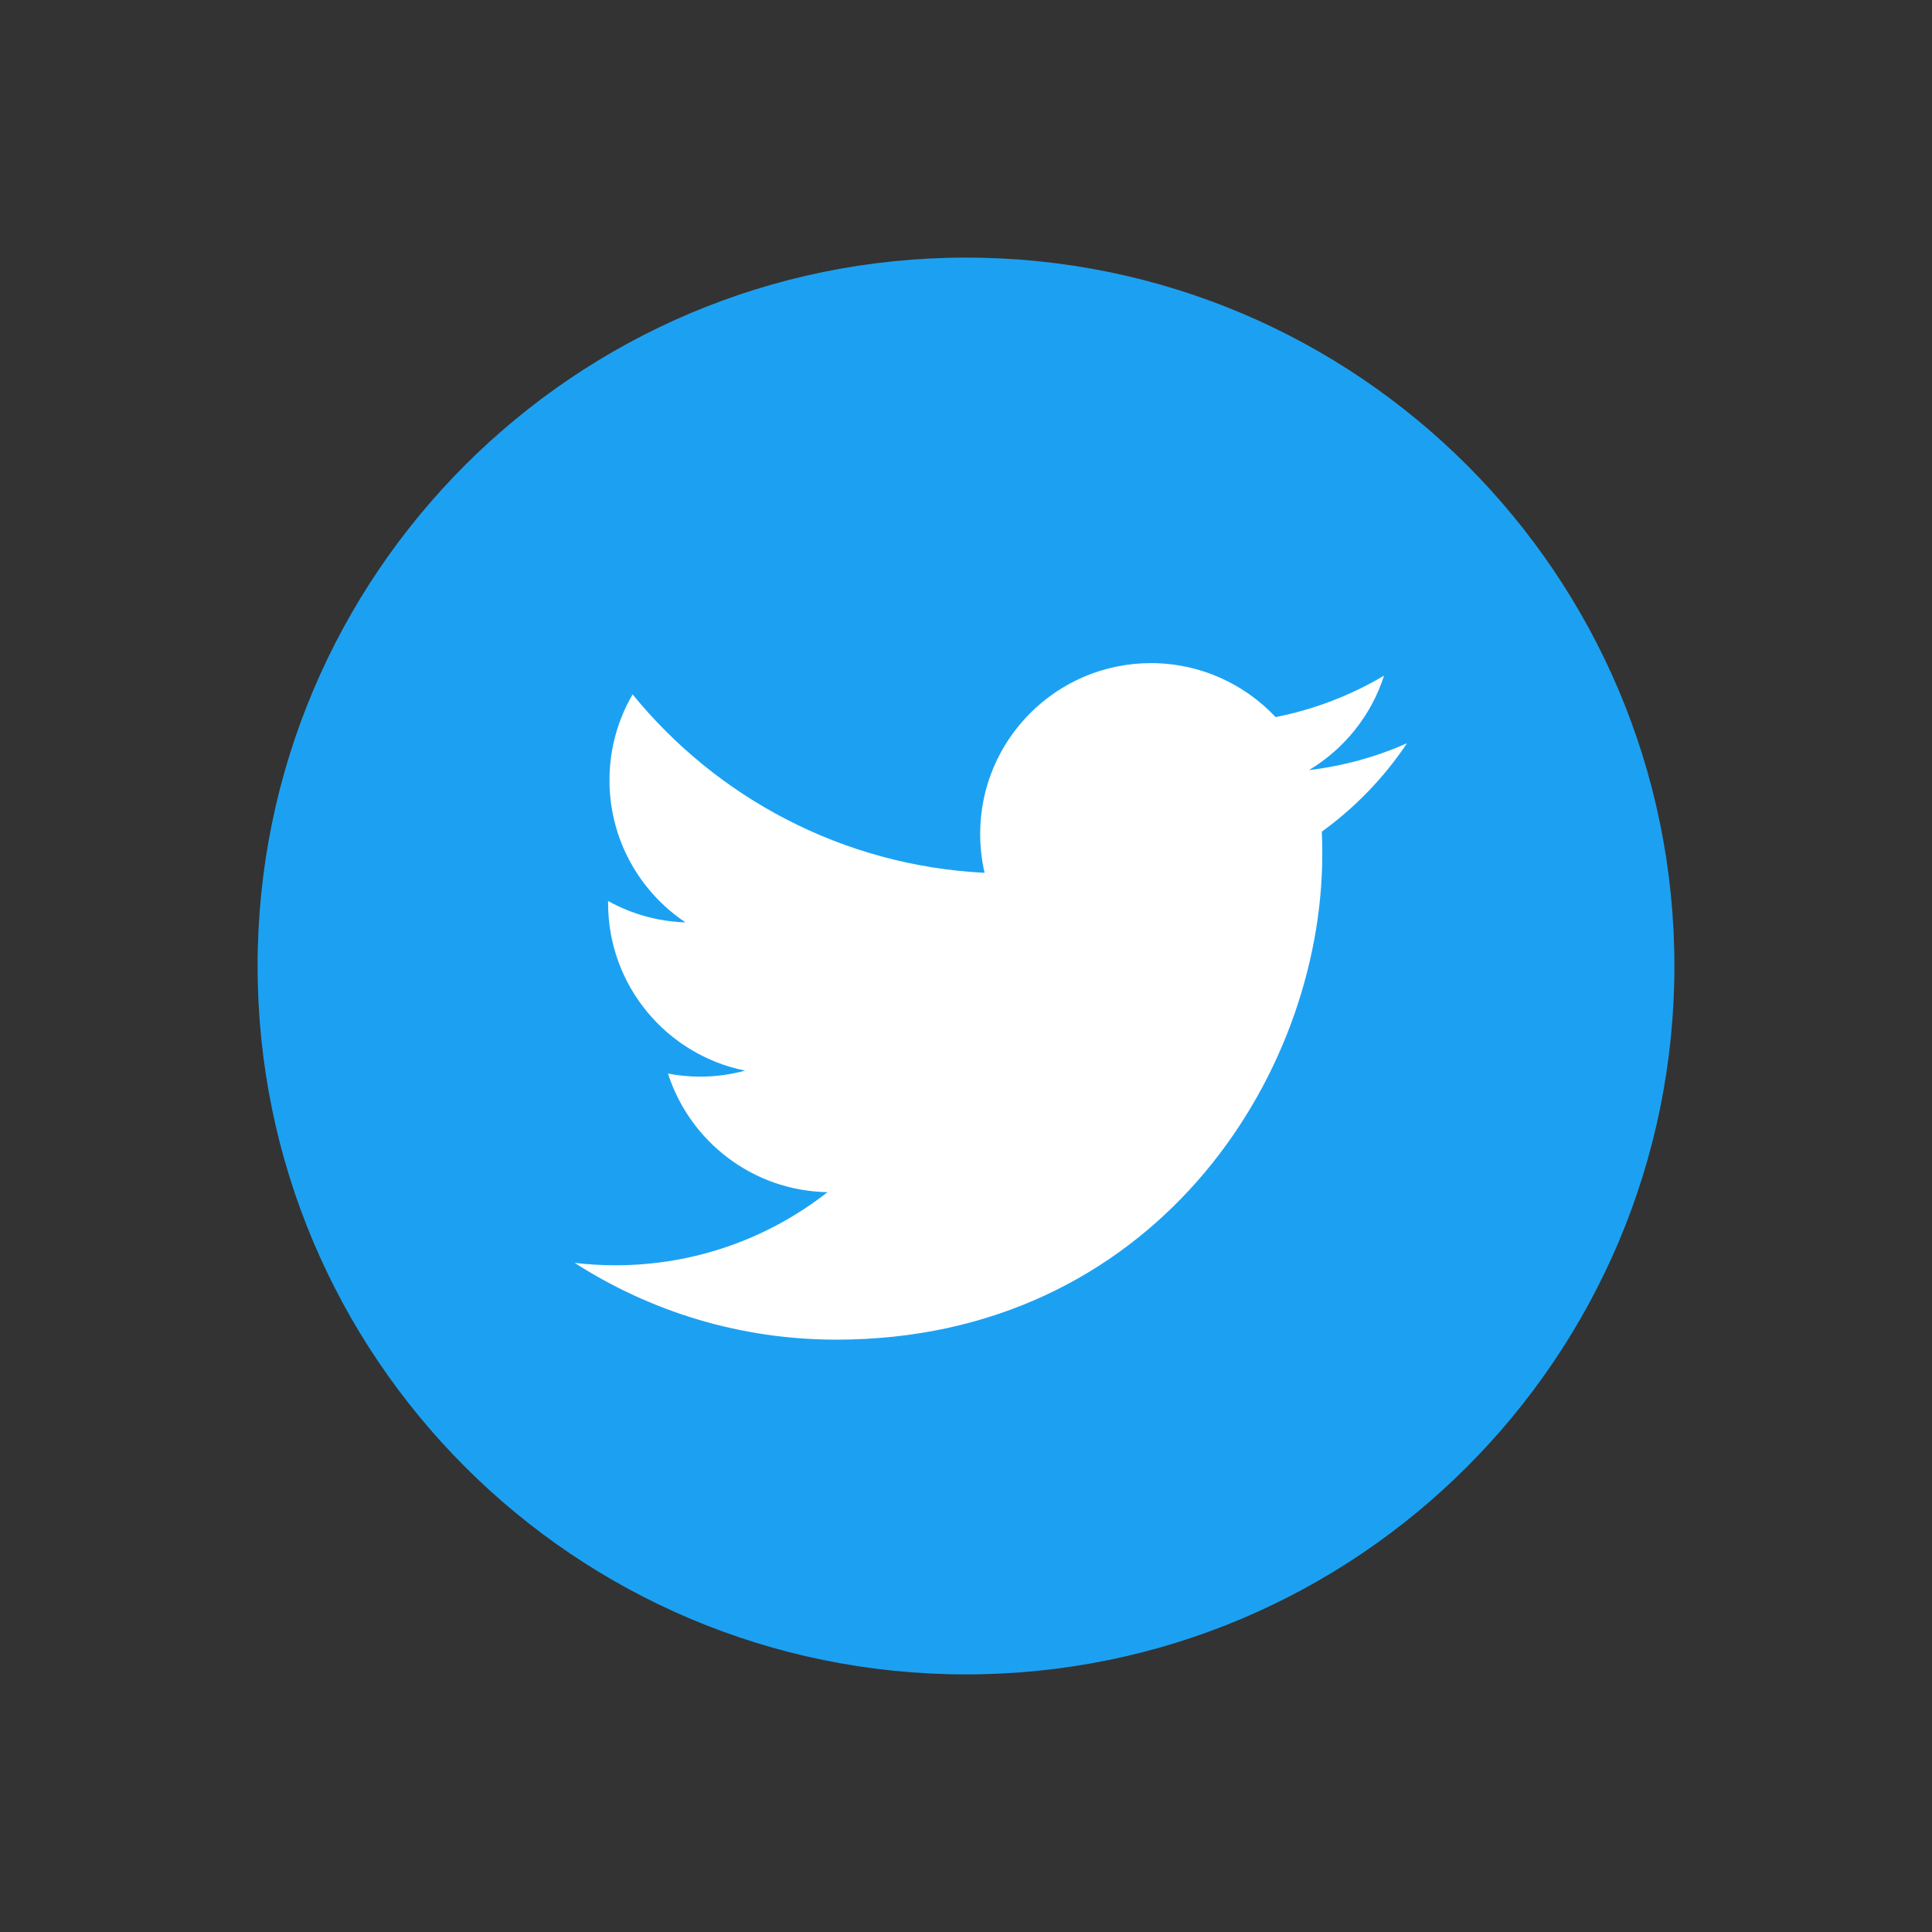
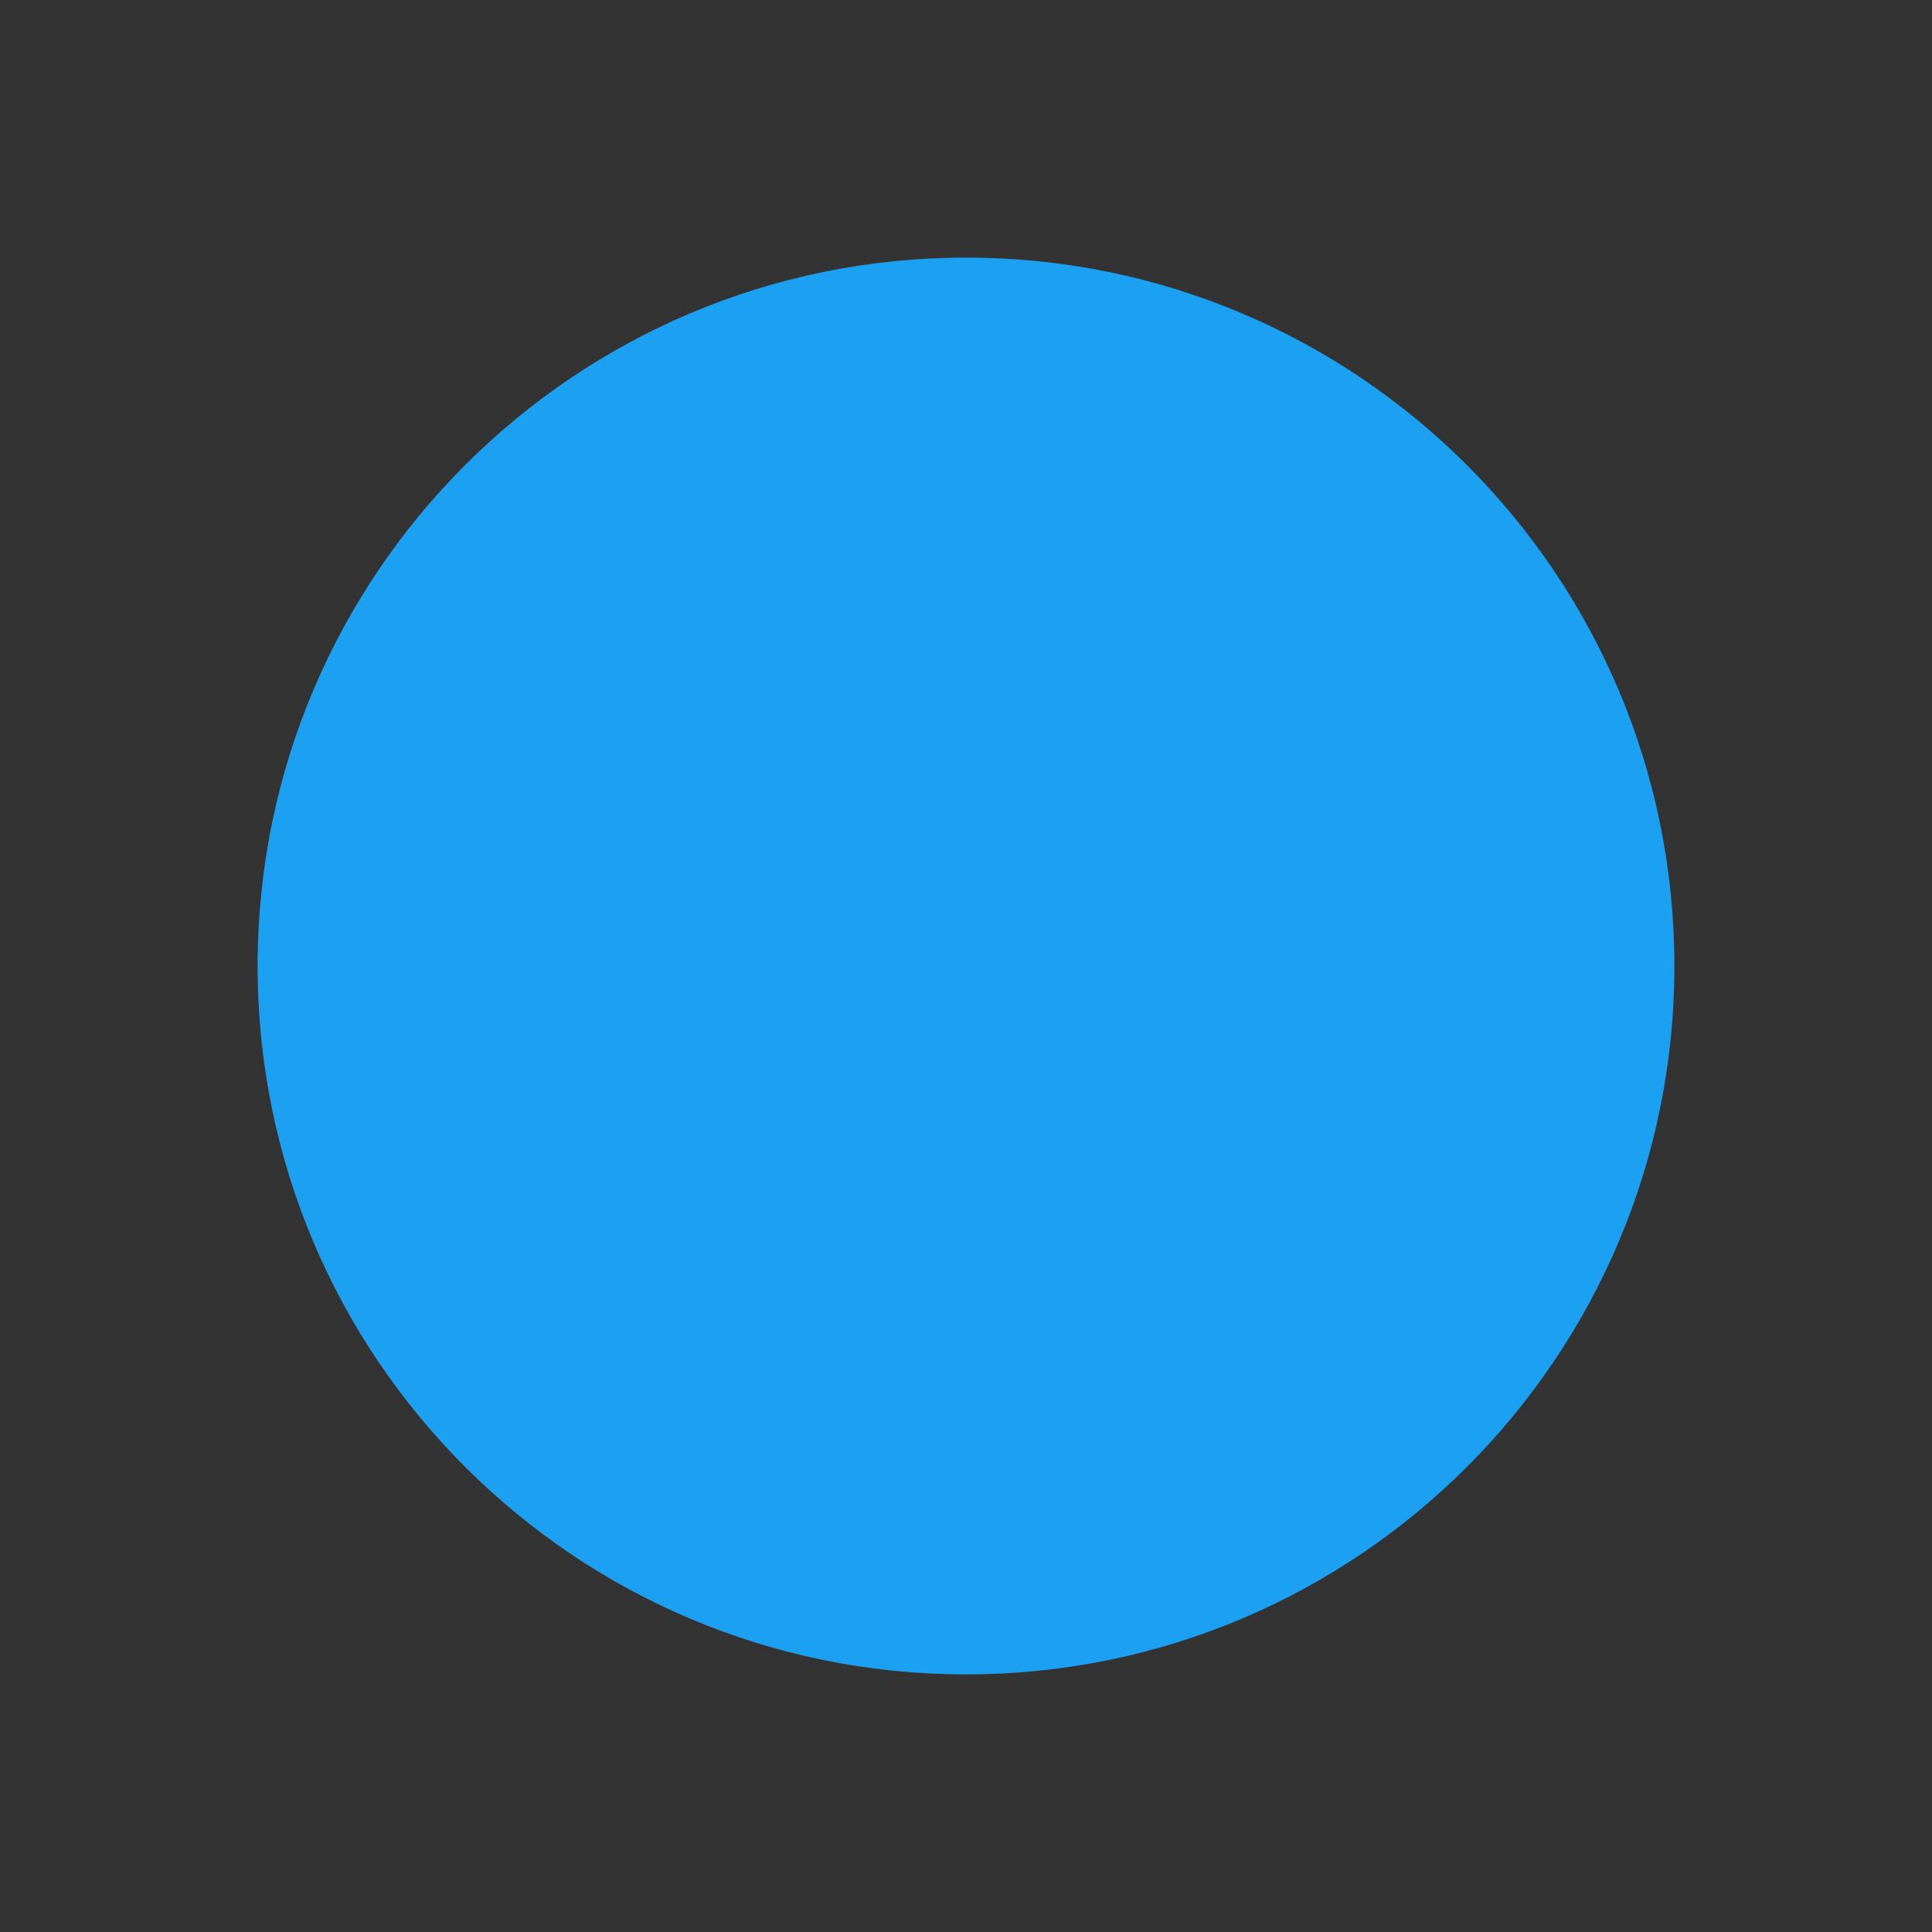
<svg xmlns="http://www.w3.org/2000/svg" version="1.1" id="Icons" x="0px" y="0px" viewBox="0 0 60 60" style="enable-background:new 0 0 60 60;" xml:space="preserve">
  <rect x="0" y="0" width="60" height="60" fill="#333333" stroke="none" />
  <style type="text/css">
	.st0{fill:#1CA1F2;}
	.st1{fill:#FFFFFF;}
</style>
  <g id="twitter">
    <path class="st0" d="M52,30c0,12.15-9.85,22-22,22S8,42.15,8,30S17.85,8,30,8S52,17.85,52,30" />
-     <path class="st1" d="M25.975,41.604c9.755,0,15.09-8.082,15.09-15.09   c0-0.23-0.004-0.459-0.015-0.686c1.036-0.749,1.936-1.683,2.646-2.746   c-0.95,0.422-1.973,0.706-3.046,0.835c1.095-0.656,1.936-1.695,2.332-2.934   c-1.025,0.607-2.159,1.049-3.367,1.287c-0.968-1.031-2.346-1.676-3.871-1.676   c-2.929,0-5.304,2.375-5.304,5.303c0,0.416,0.047,0.821,0.138,1.209   c-4.408-0.221-8.316-2.332-10.932-5.541c-0.456,0.783-0.718,1.694-0.718,2.665   c0,1.84,0.936,3.464,2.36,4.415c-0.87-0.027-1.687-0.266-2.402-0.663   c-0.001,0.022-0.001,0.044-0.001,0.067c0,2.569,1.828,4.713,4.255,5.2   c-0.446,0.121-0.914,0.187-1.398,0.187c-0.342,0-0.674-0.034-0.997-0.096   c0.675,2.107,2.633,3.641,4.954,3.684c-1.816,1.423-4.102,2.27-6.587,2.27   c-0.428,0-0.85-0.025-1.265-0.074C20.192,40.726,22.979,41.604,25.975,41.604" />
  </g>
</svg>